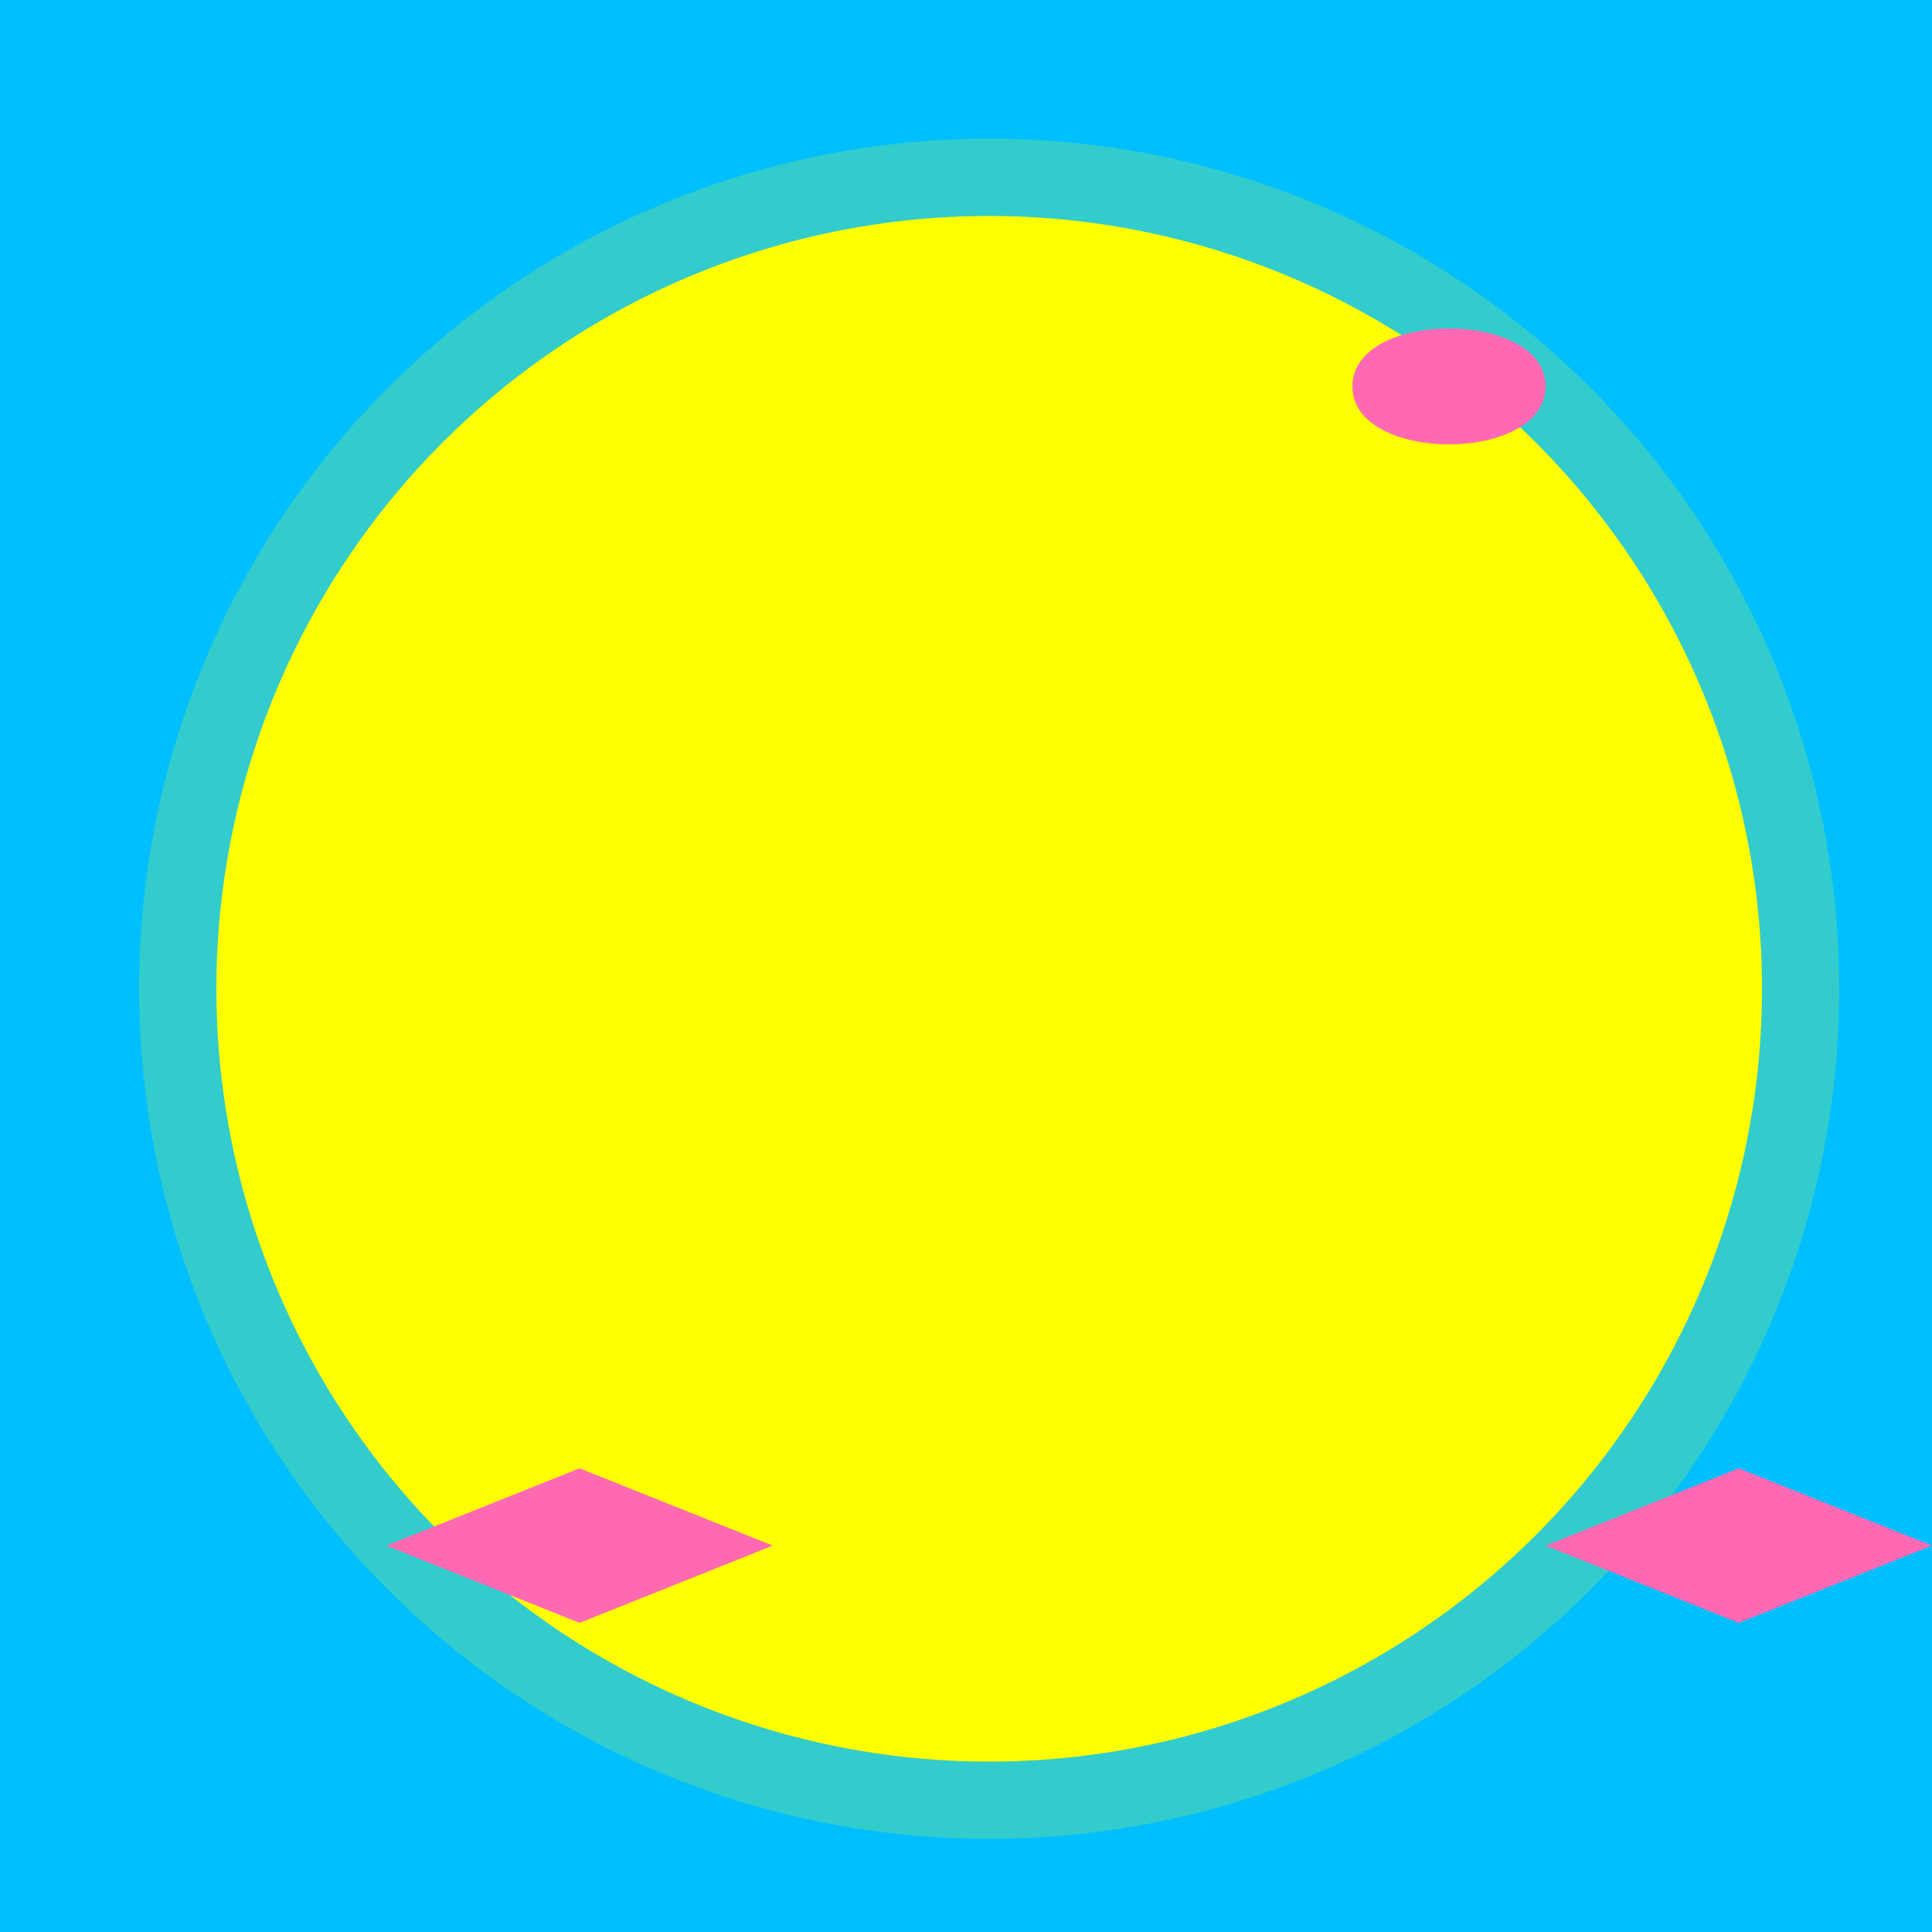
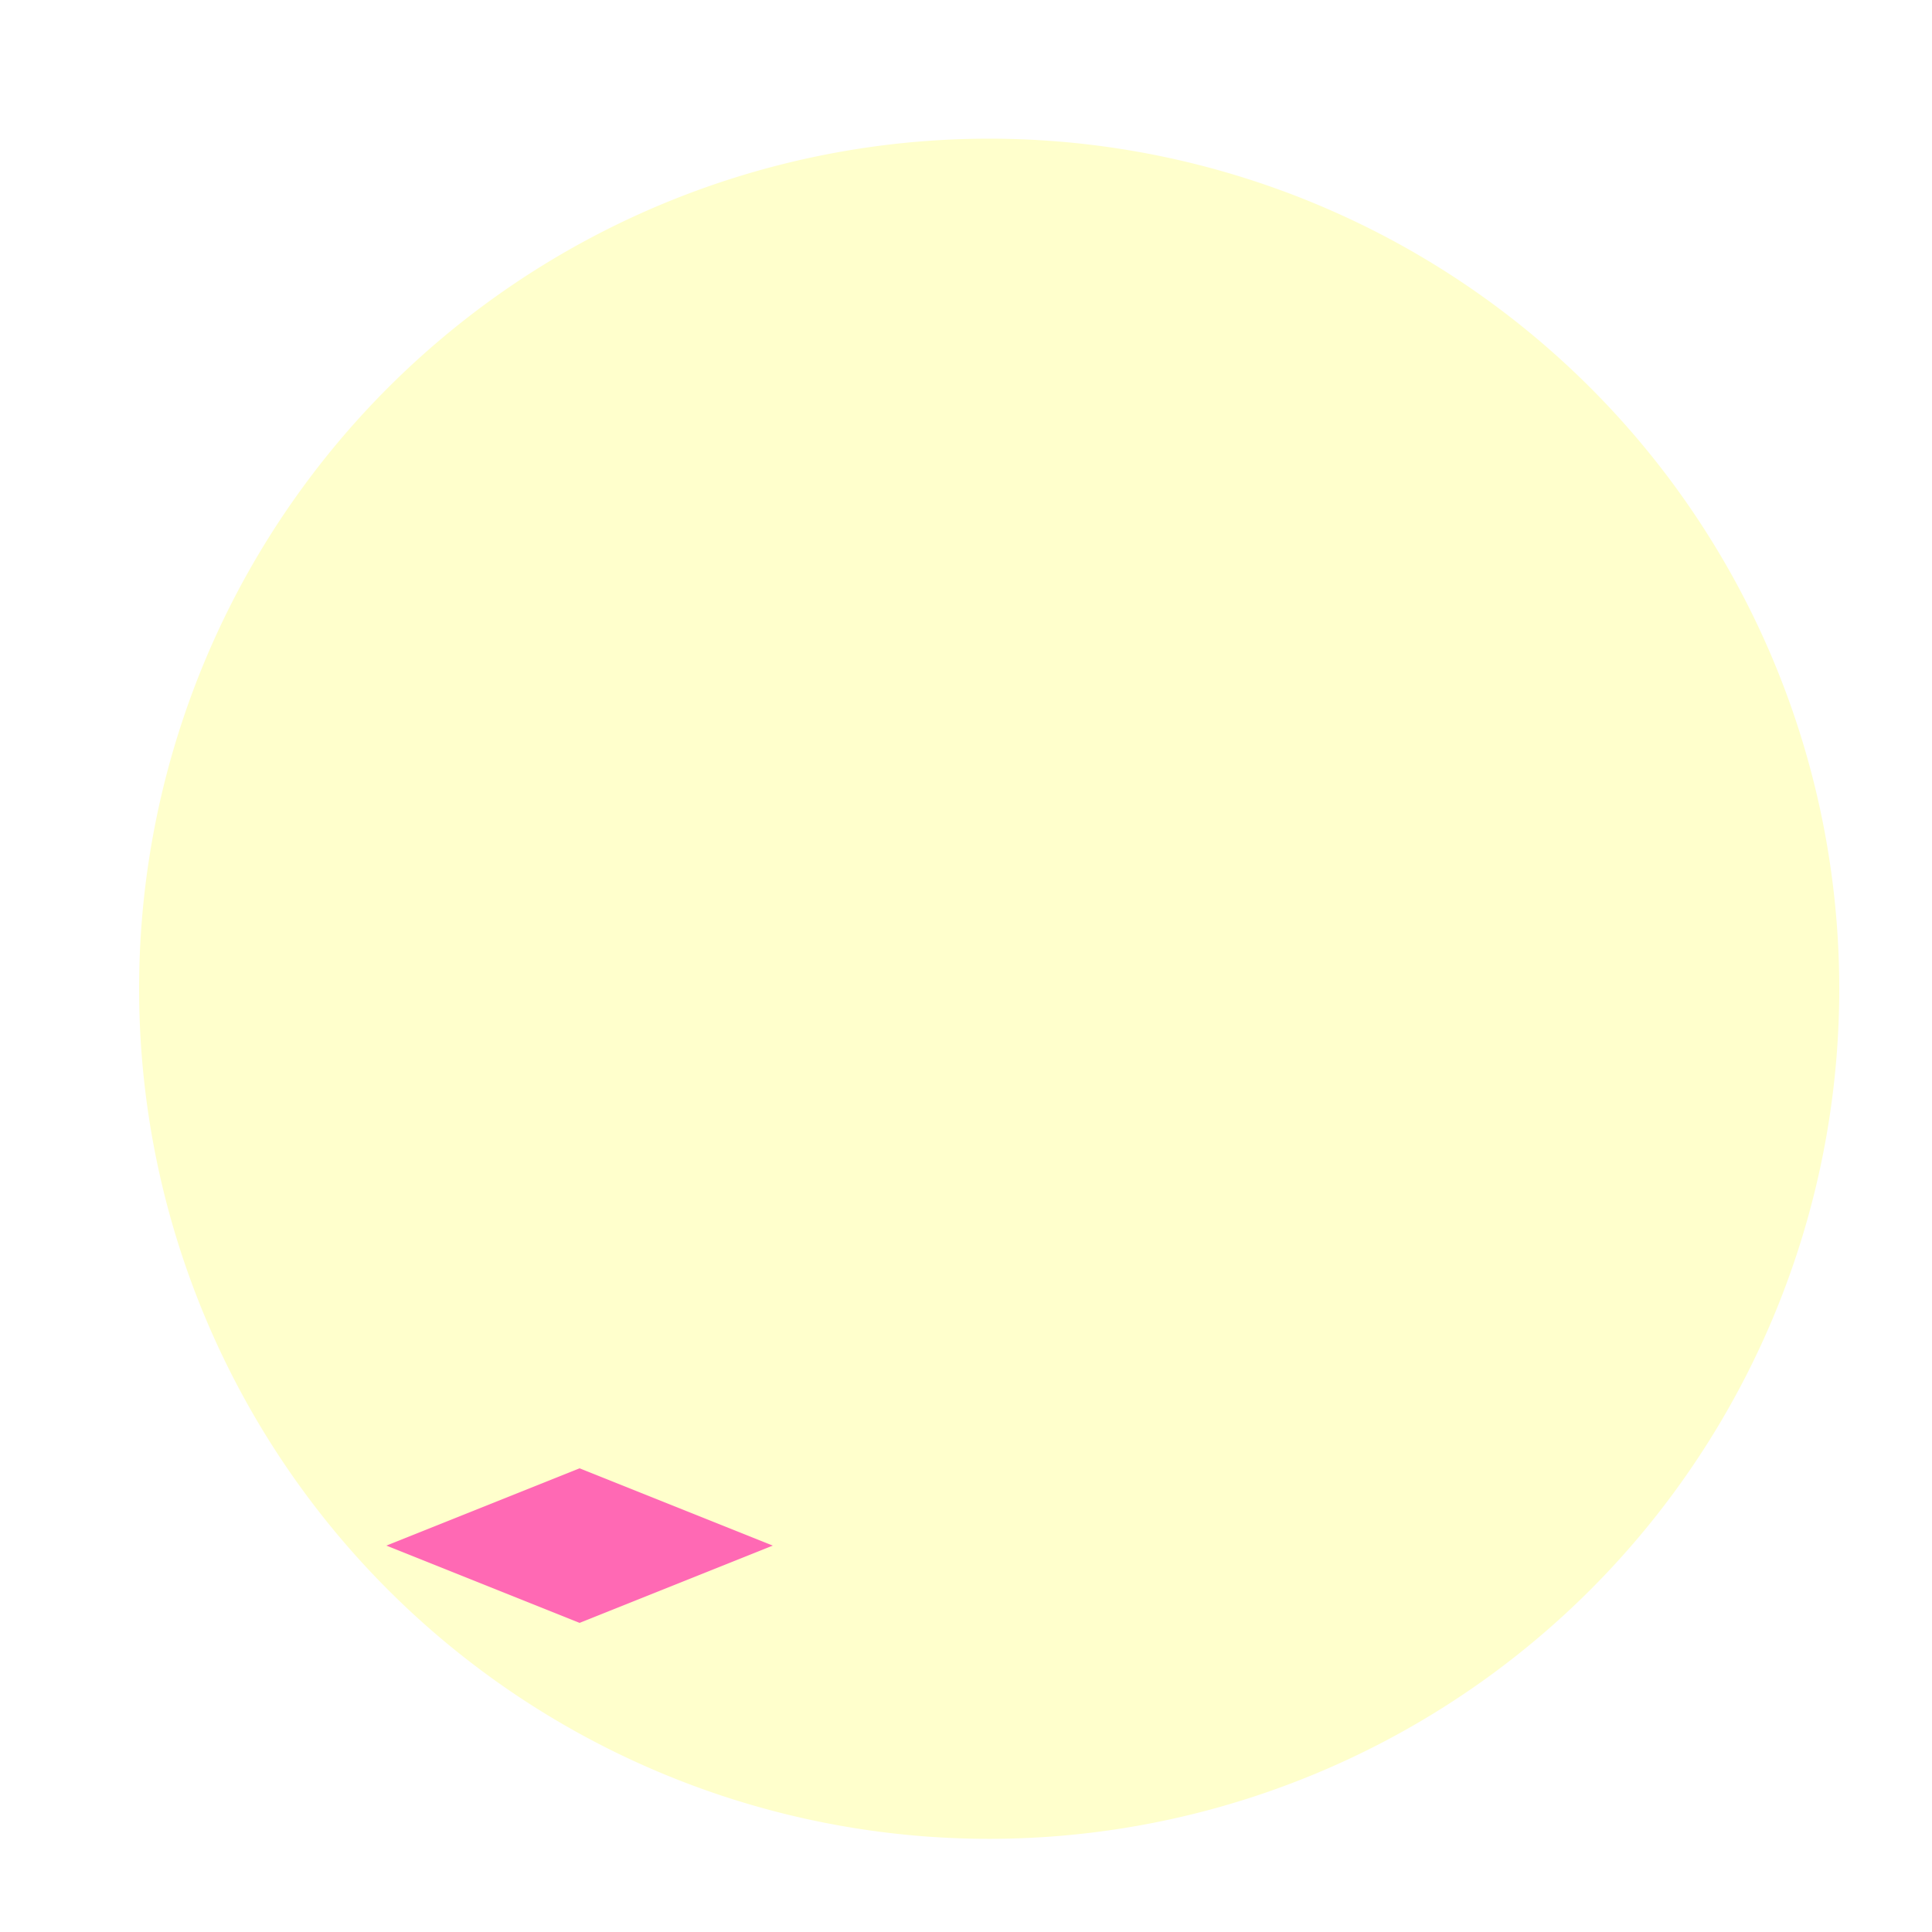
<svg xmlns="http://www.w3.org/2000/svg" width="500" height="500">
  <defs />
  <g>
-     <rect fill="#00bfff" stroke="none" x="0" y="0" width="512" height="512" />
-     <path fill="#ffff00" stroke="none" paint-order="stroke fill markers" d=" M 456 256 A 200 200 0 1 1 456 255.8" />
    <path fill="rgb(255,255,0)" stroke="none" paint-order="stroke fill markers" d=" M 476 256 A 220 220 0 1 1 476 255.78" fill-opacity="0.2" />
    <path fill="#ff69b4" stroke="none" paint-order="stroke fill markers" d=" M 100 400 L 150 380 L 200 400 L 150 420 Z" />
-     <path fill="#ff69b4" stroke="none" paint-order="stroke fill markers" d=" M 400 400 L 450 380 L 500 400 L 450 420 Z" />
-     <path fill="#ff69b4" stroke="none" paint-order="stroke fill markers" d=" M 350 100 C 350 80 400 80 400 100 C 400 120 350 120 350 100 Z" />
  </g>
</svg>